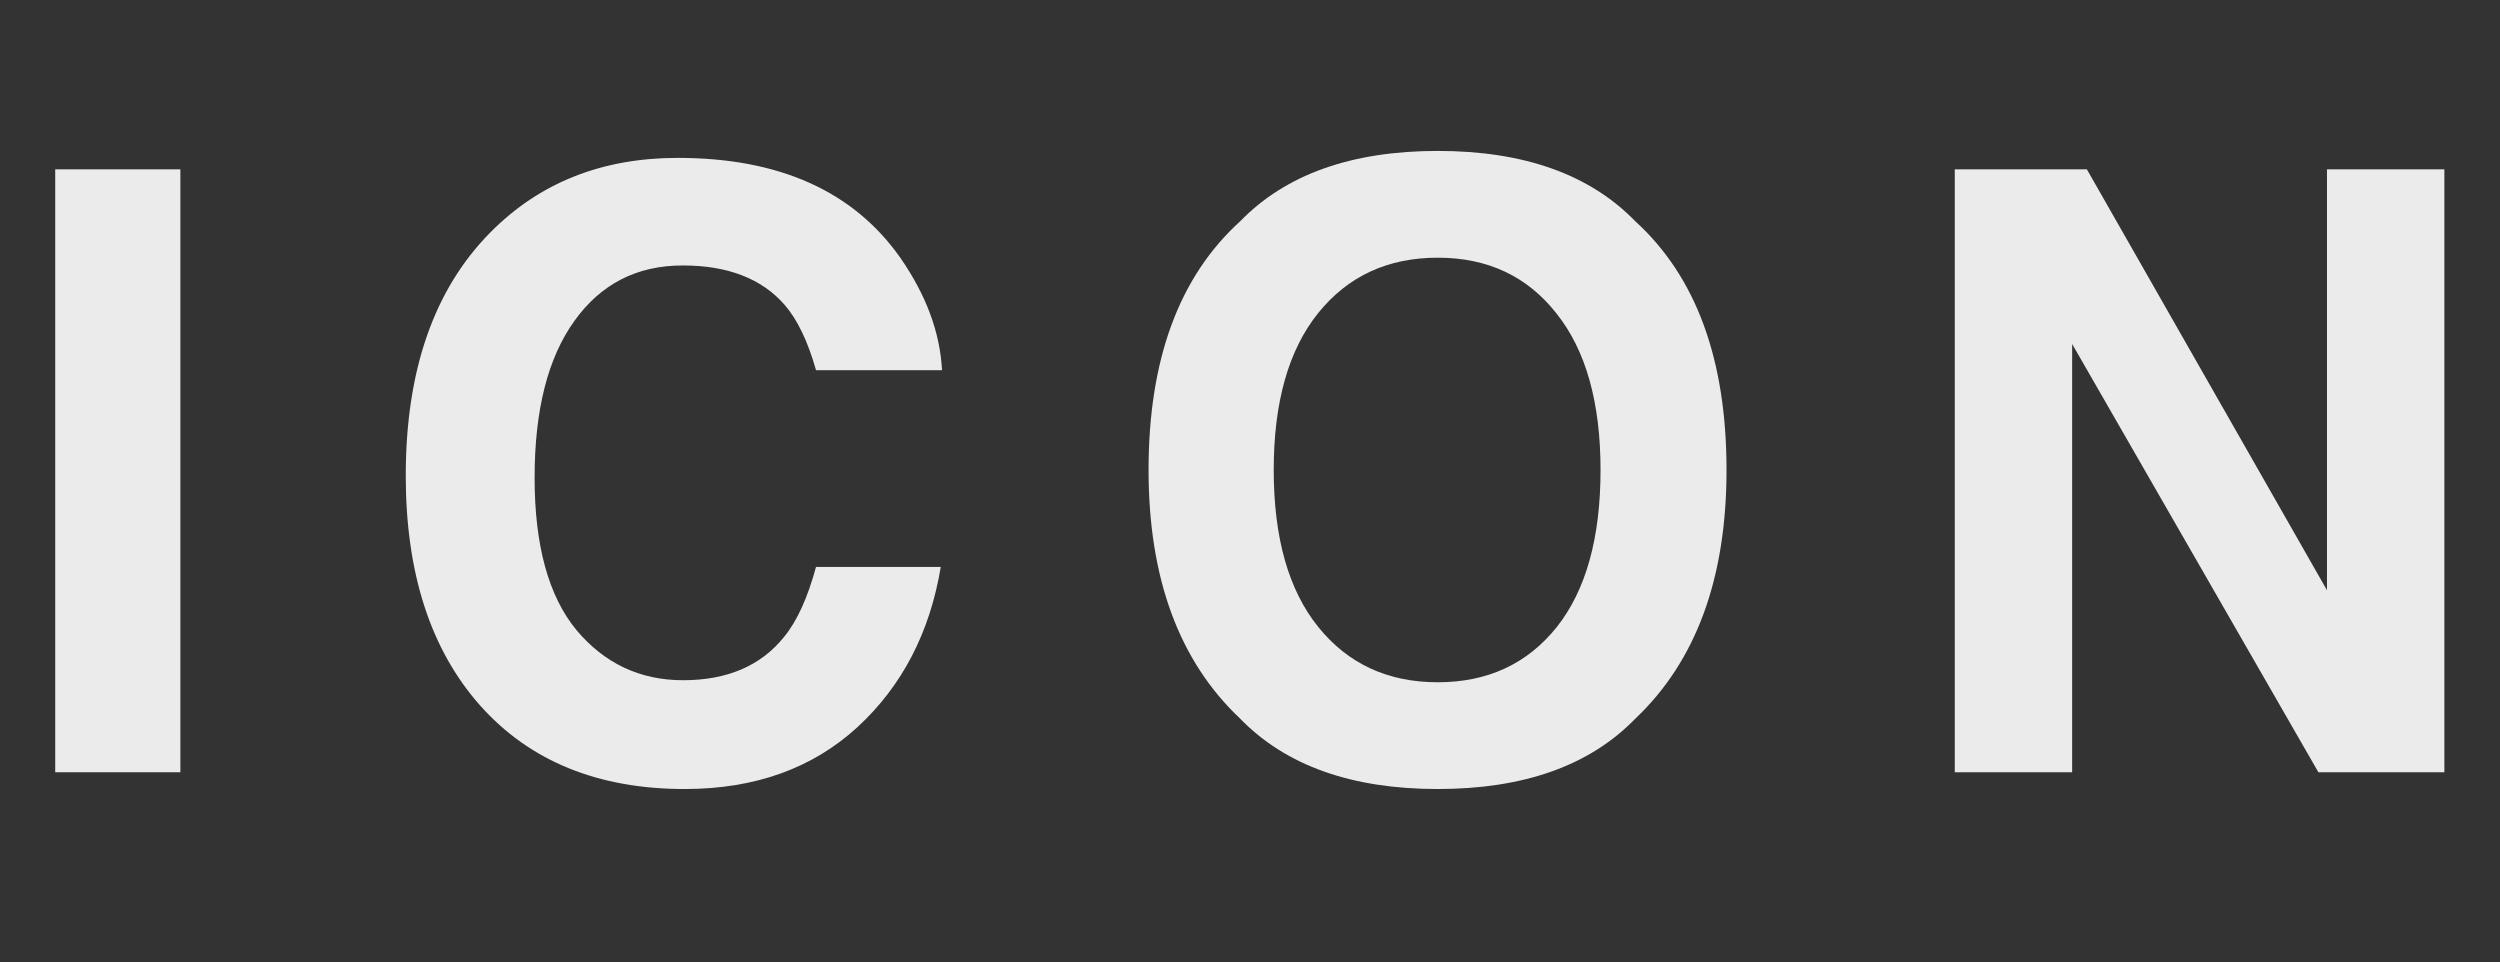
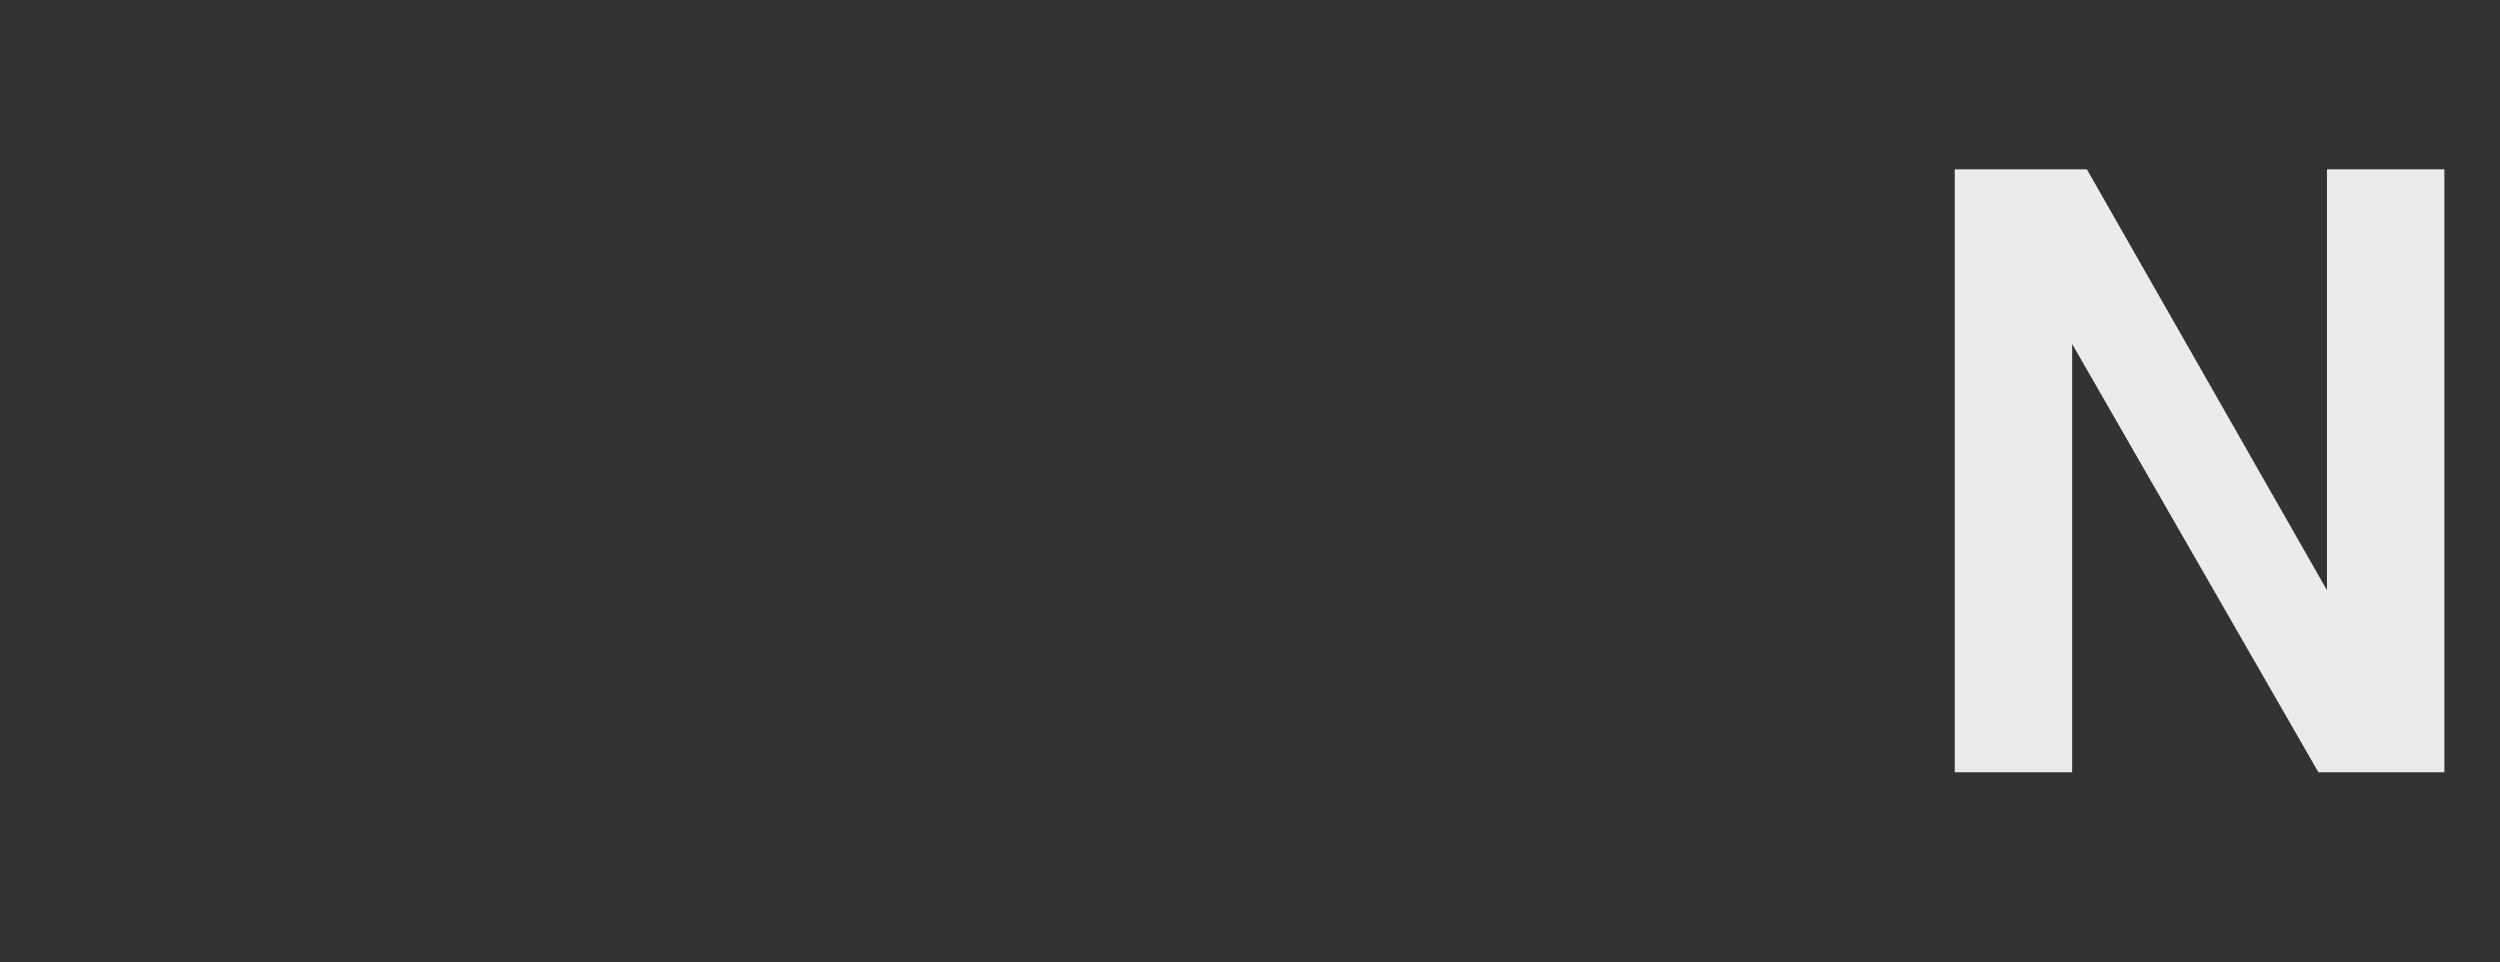
<svg xmlns="http://www.w3.org/2000/svg" width="382" height="147" viewBox="0 0 382 147" fill="none">
  <rect x="0" y="0" width="382" height="147" fill="#333333" stroke="none" />
-   <path d="M219.688 120.562C206.521 120.562 196.458 116.979 189.5 109.812C180.167 101.021 175.5 88.354 175.5 71.812C175.5 54.938 180.167 42.271 189.5 33.812C196.458 26.646 206.521 23.062 219.688 23.062C232.854 23.062 242.917 26.646 249.875 33.812C259.167 42.271 263.812 54.938 263.812 71.812C263.812 88.354 259.167 101.021 249.875 109.812C242.917 116.979 232.854 120.562 219.688 120.562ZM237.875 95.812C242.333 90.188 244.562 82.188 244.562 71.812C244.562 61.479 242.312 53.5 237.812 47.875C233.354 42.208 227.312 39.375 219.688 39.375C212.062 39.375 205.979 42.188 201.438 47.812C196.896 53.438 194.625 61.438 194.625 71.812C194.625 82.188 196.896 90.188 201.438 95.812C205.979 101.438 212.062 104.25 219.688 104.25C227.312 104.25 233.375 101.438 237.875 95.812Z" fill="white" fill-opacity="0.9" />
-   <path d="M373.5 118H354.25L316.625 52.562V118H298.688V25.875H318.875L355.562 90.188V25.875H373.5V118Z" fill="white" fill-opacity="0.9" />
-   <path d="M8.438 25.875H27.562V118H8.438V25.875Z" fill="white" fill-opacity="0.9" />
-   <path d="M131 111.125C124.125 117.417 115.333 120.562 104.625 120.562C91.375 120.562 80.958 116.312 73.375 107.812C65.792 99.271 62 87.562 62 72.688C62 56.604 66.312 44.208 74.938 35.5C82.438 27.917 91.979 24.125 103.562 24.125C119.062 24.125 130.396 29.208 137.562 39.375C141.521 45.083 143.646 50.812 143.938 56.562H124.688C123.438 52.146 121.833 48.812 119.875 46.562C116.375 42.562 111.188 40.562 104.312 40.562C97.312 40.562 91.792 43.396 87.75 49.062C83.708 54.688 81.688 62.667 81.688 73C81.688 83.333 83.812 91.083 88.062 96.25C92.354 101.375 97.792 103.938 104.375 103.938C111.125 103.938 116.271 101.729 119.812 97.312C121.771 94.938 123.396 91.375 124.688 86.625H143.75C142.083 96.667 137.833 104.833 131 111.125Z" fill="white" fill-opacity="0.9" />
+   <path d="M373.5 118H354.25L316.625 52.562V118H298.688V25.875H318.875L355.562 90.188V25.875H373.5V118" fill="white" fill-opacity="0.9" />
</svg>